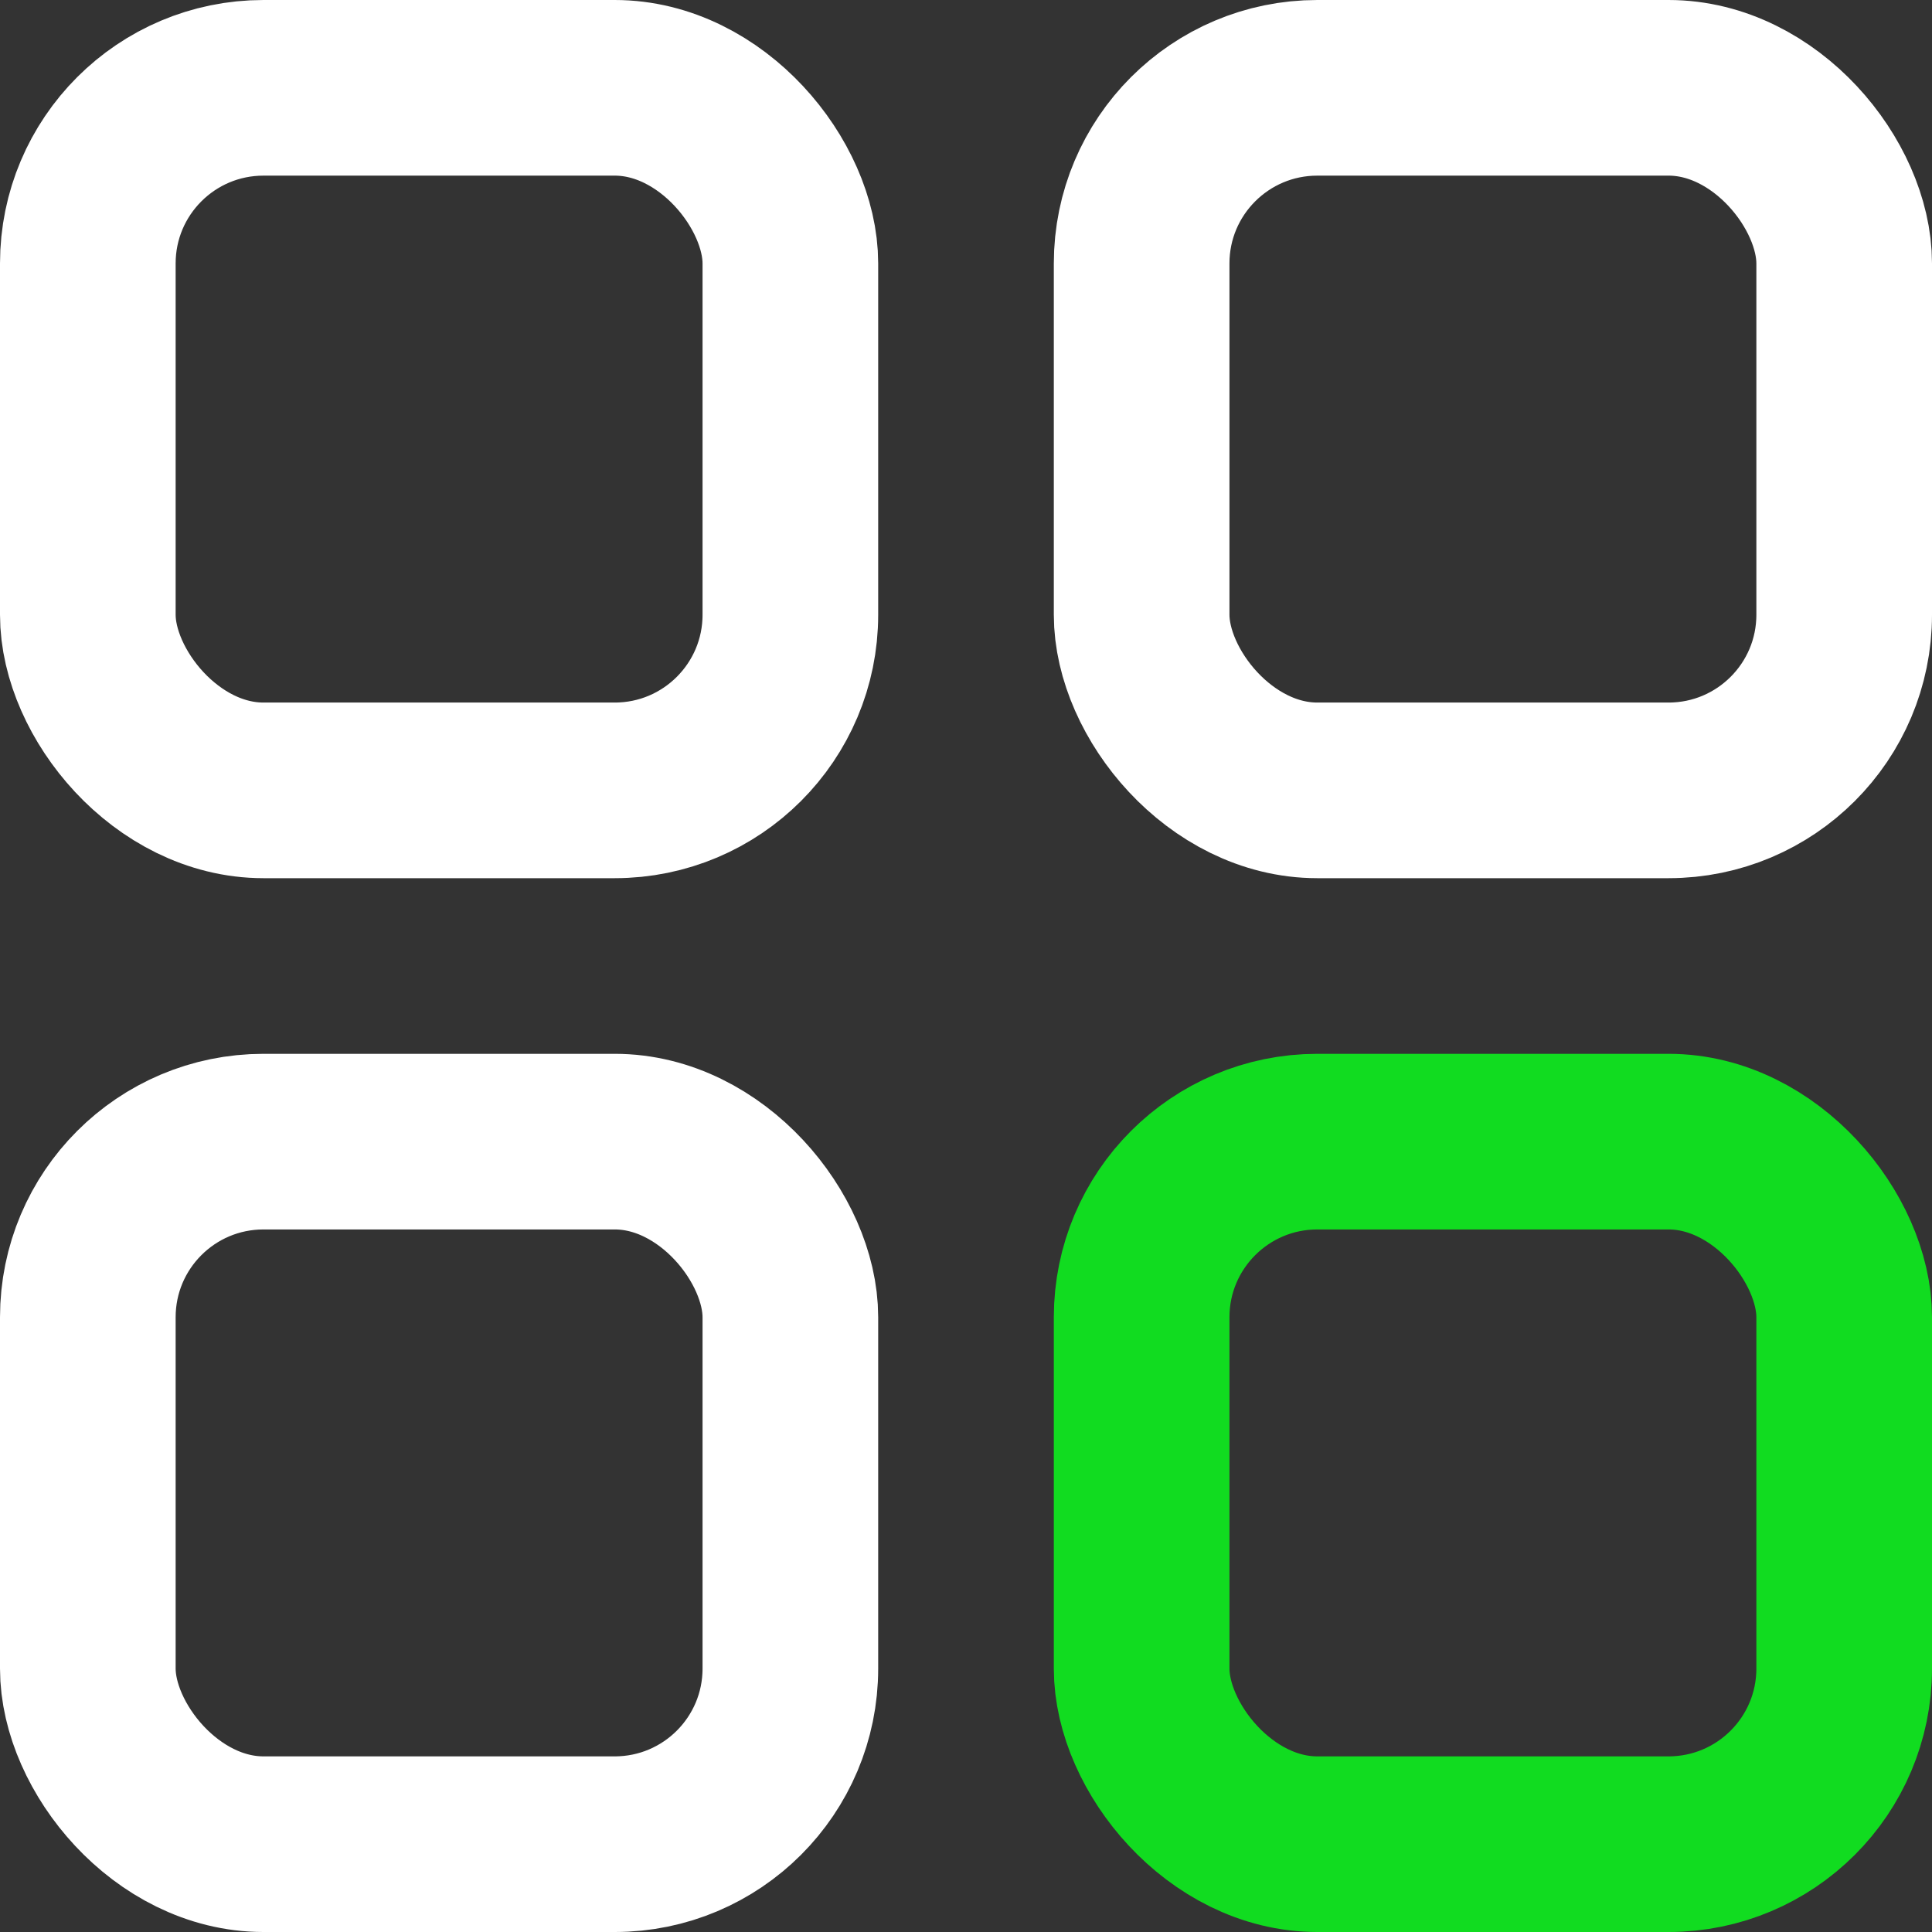
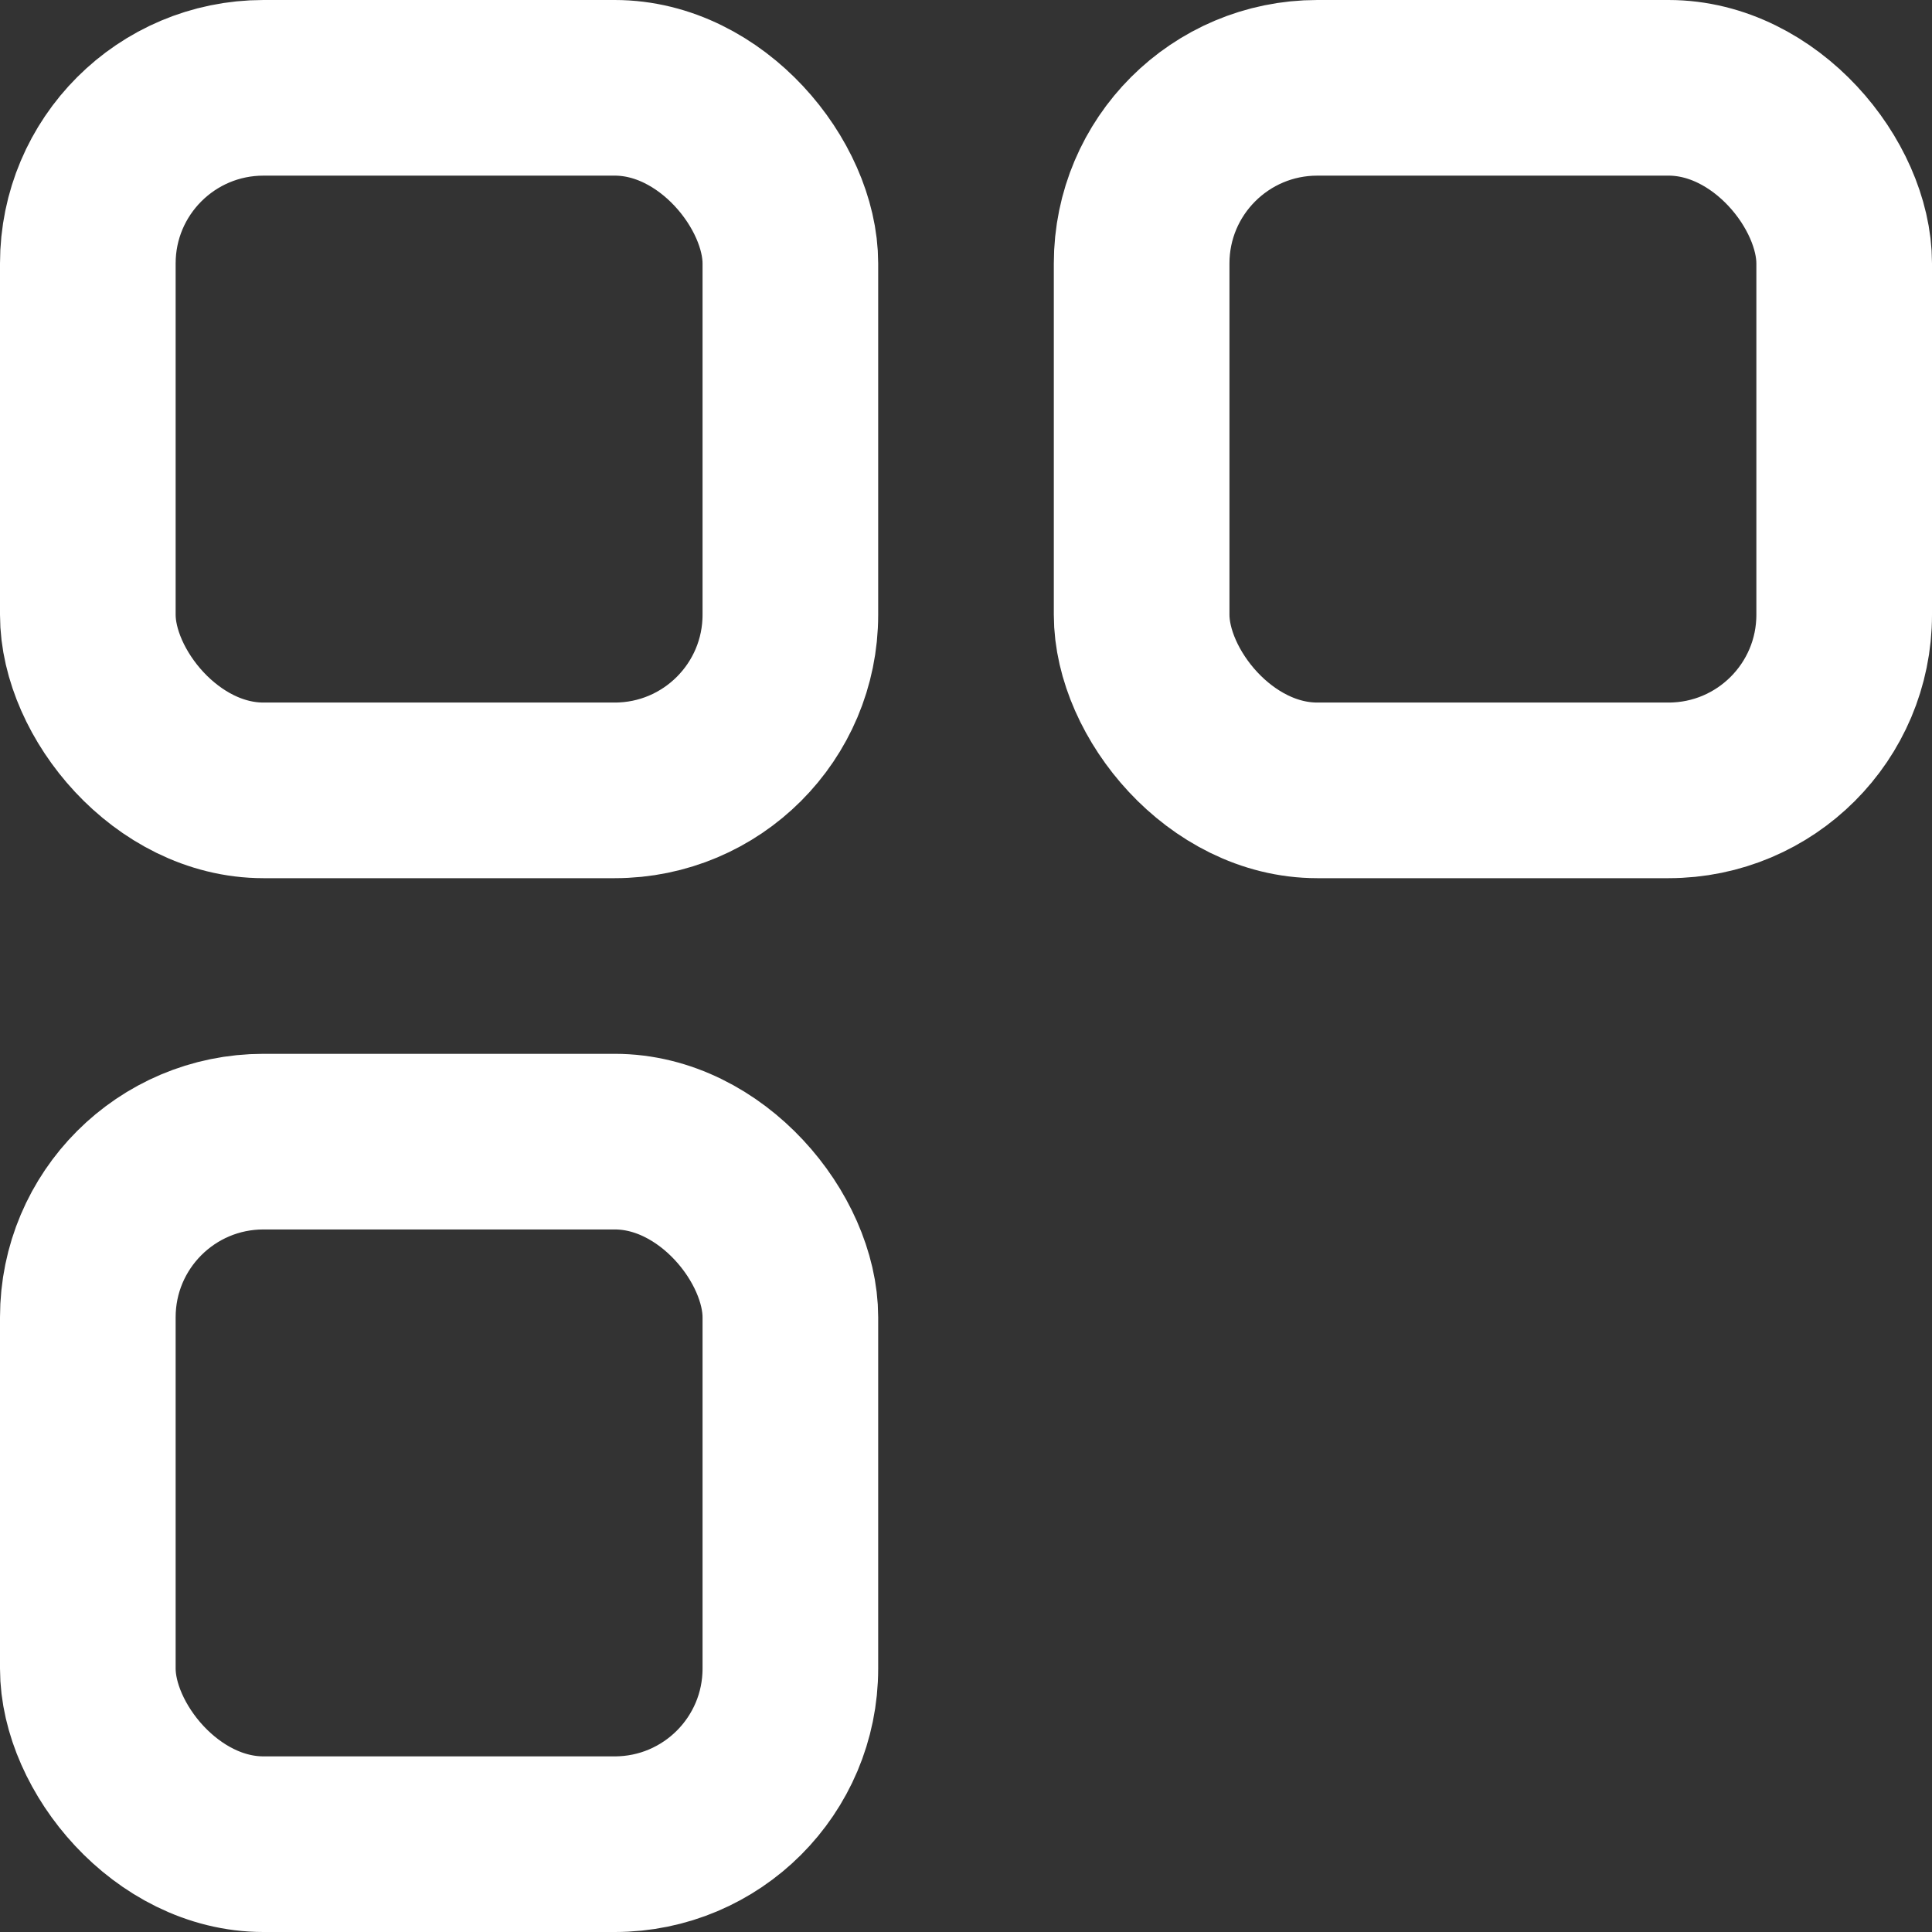
<svg xmlns="http://www.w3.org/2000/svg" id="ico-categorias" width="22" height="22" viewBox="0 0 22 22">
  <rect x="0" y="0" width="22" height="22" fill="#333333" stroke="none" />
  <g id="Rectangle_2001" data-name="Rectangle 2001" fill="none" stroke="#fff" stroke-width="2">
    <rect width="10" height="10" rx="3" stroke="none" />
    <rect x="1" y="1" width="8" height="8" rx="2" fill="none" />
  </g>
  <g id="Rectangle_2004" data-name="Rectangle 2004" transform="translate(0 12)" fill="none" stroke="#fff" stroke-width="2">
-     <rect width="10" height="10" rx="3" stroke="none" />
    <rect x="1" y="1" width="8" height="8" rx="2" fill="none" />
  </g>
  <g id="Rectangle_2002" data-name="Rectangle 2002" transform="translate(12)" fill="none" stroke="#fff" stroke-width="2">
-     <rect width="10" height="10" rx="3" stroke="none" />
    <rect x="1" y="1" width="8" height="8" rx="2" fill="none" />
  </g>
  <g id="Rectangle_2003" data-name="Rectangle 2003" transform="translate(12 12)" fill="none" stroke="#11DC20" stroke-width="2">
    <rect width="10" height="10" rx="3" stroke="none" />
-     <rect x="1" y="1" width="8" height="8" rx="2" fill="none" />
  </g>
</svg>